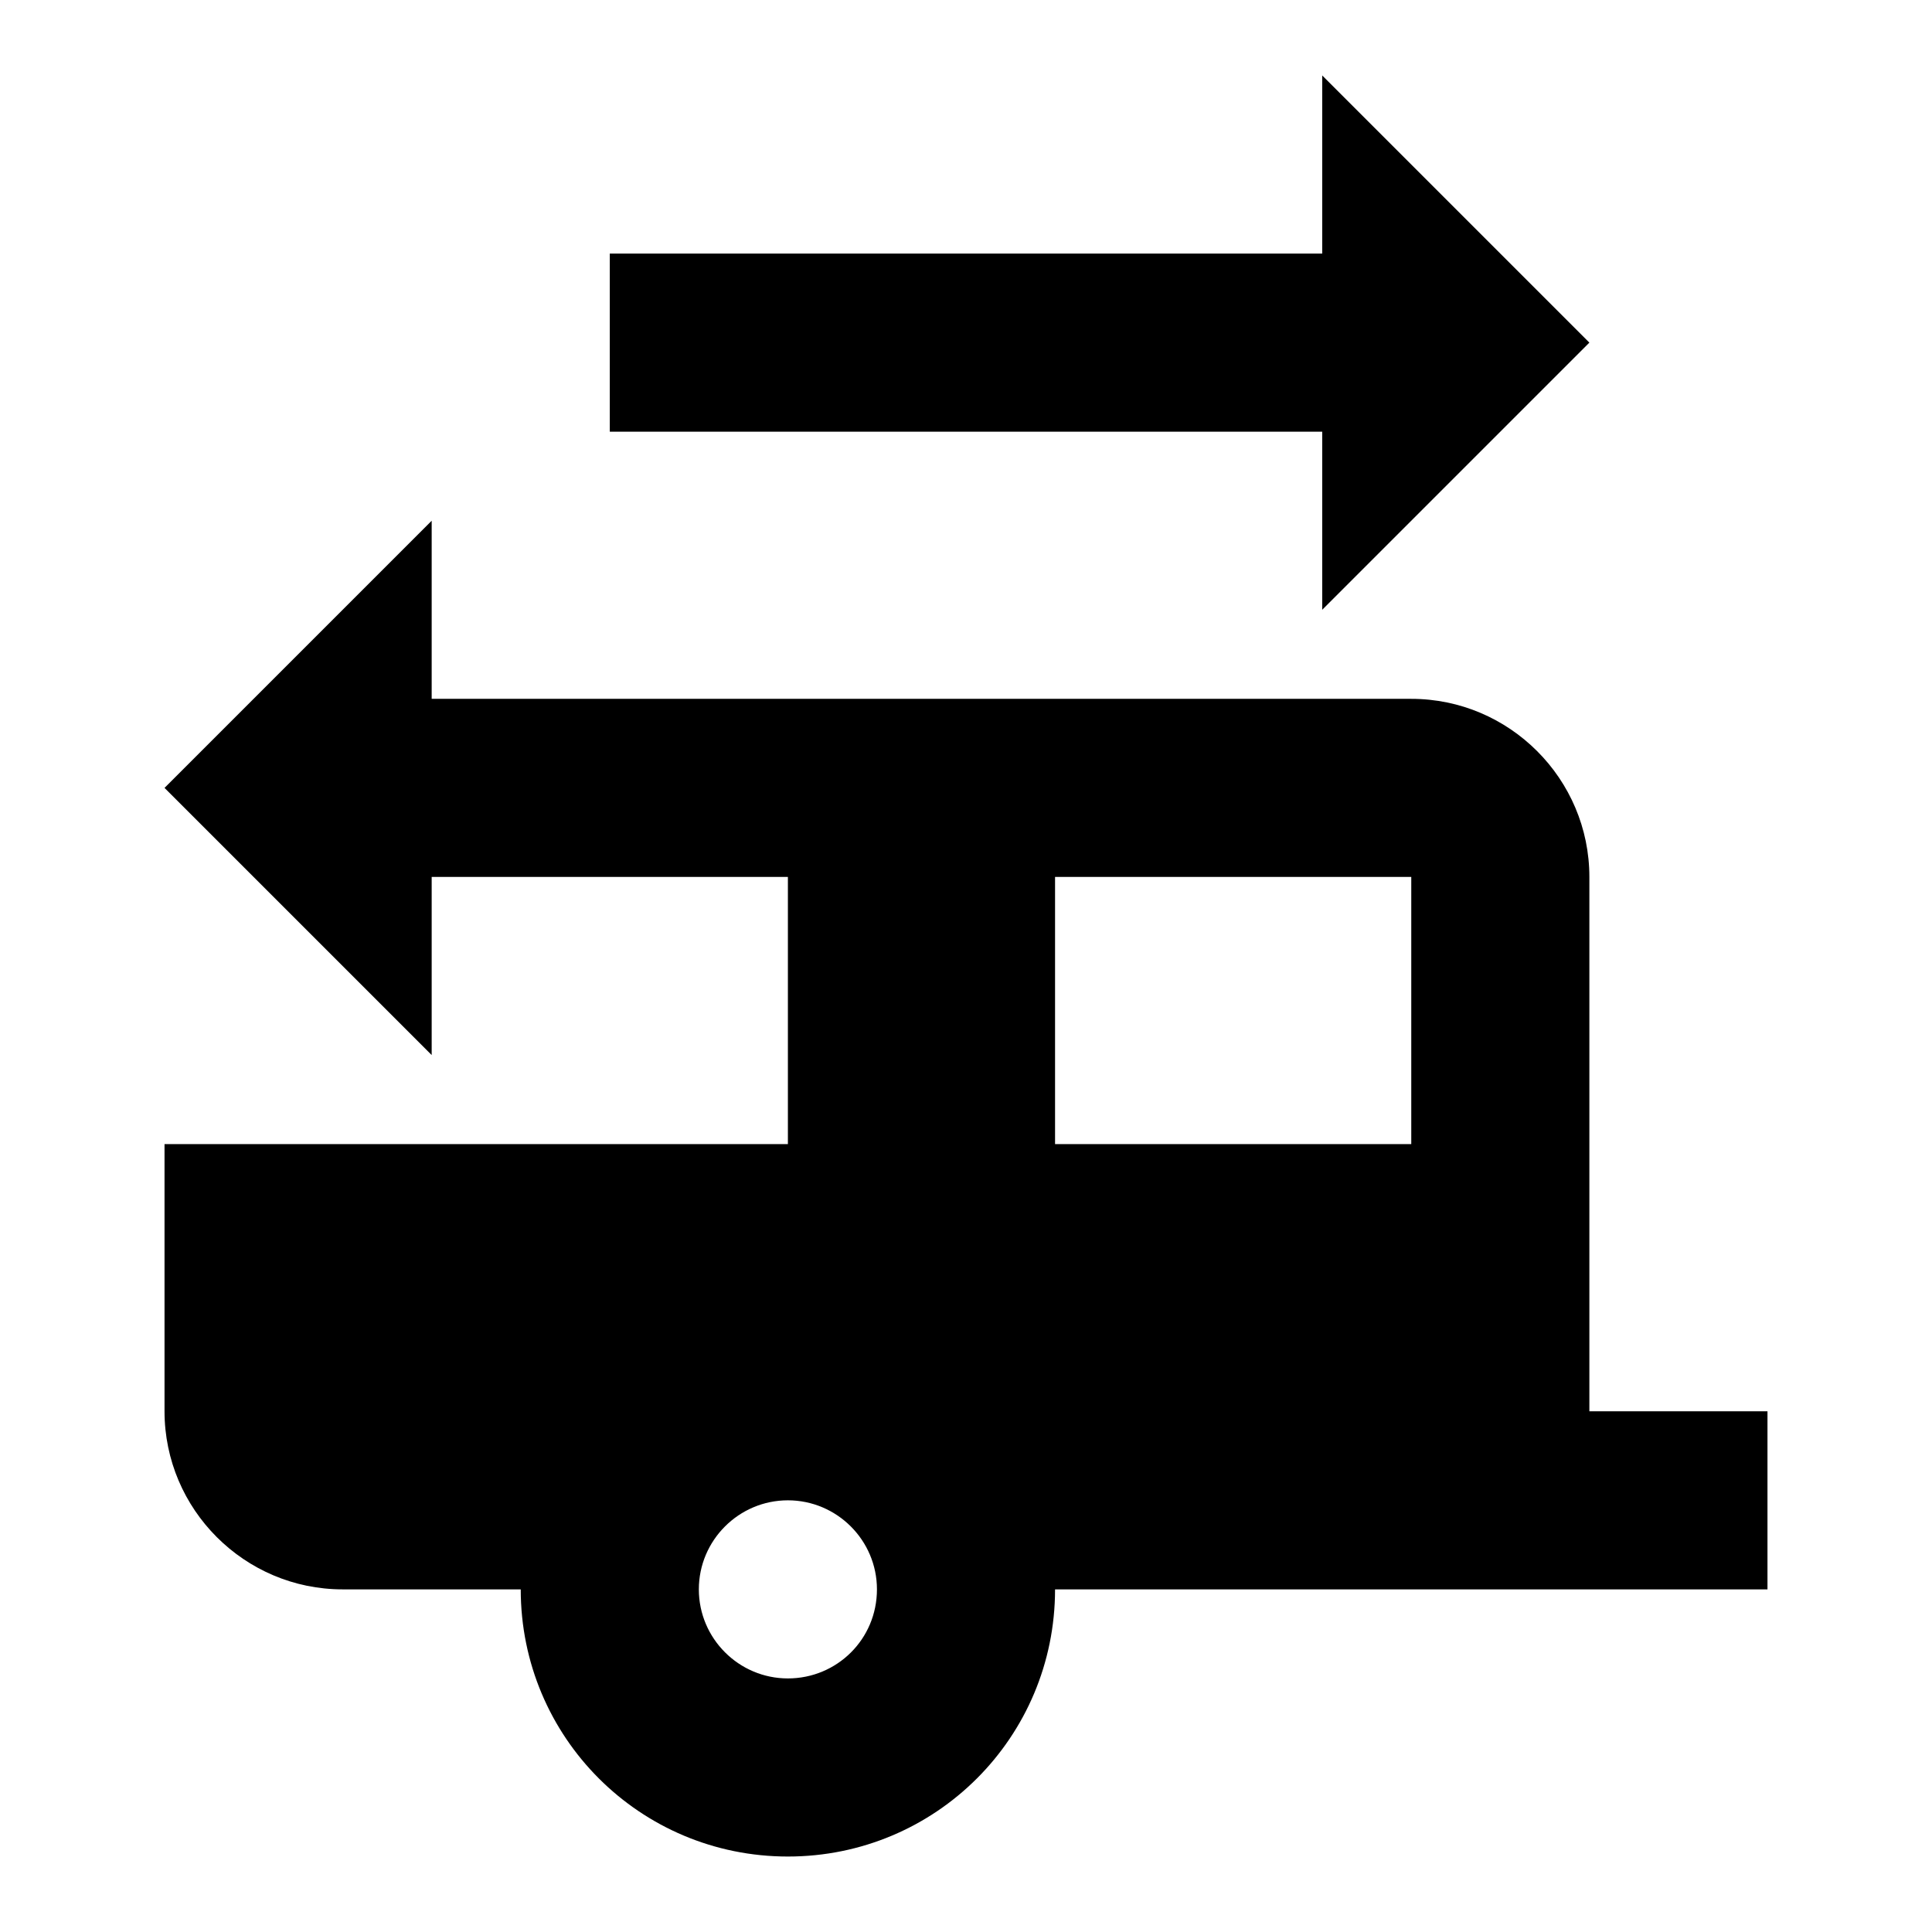
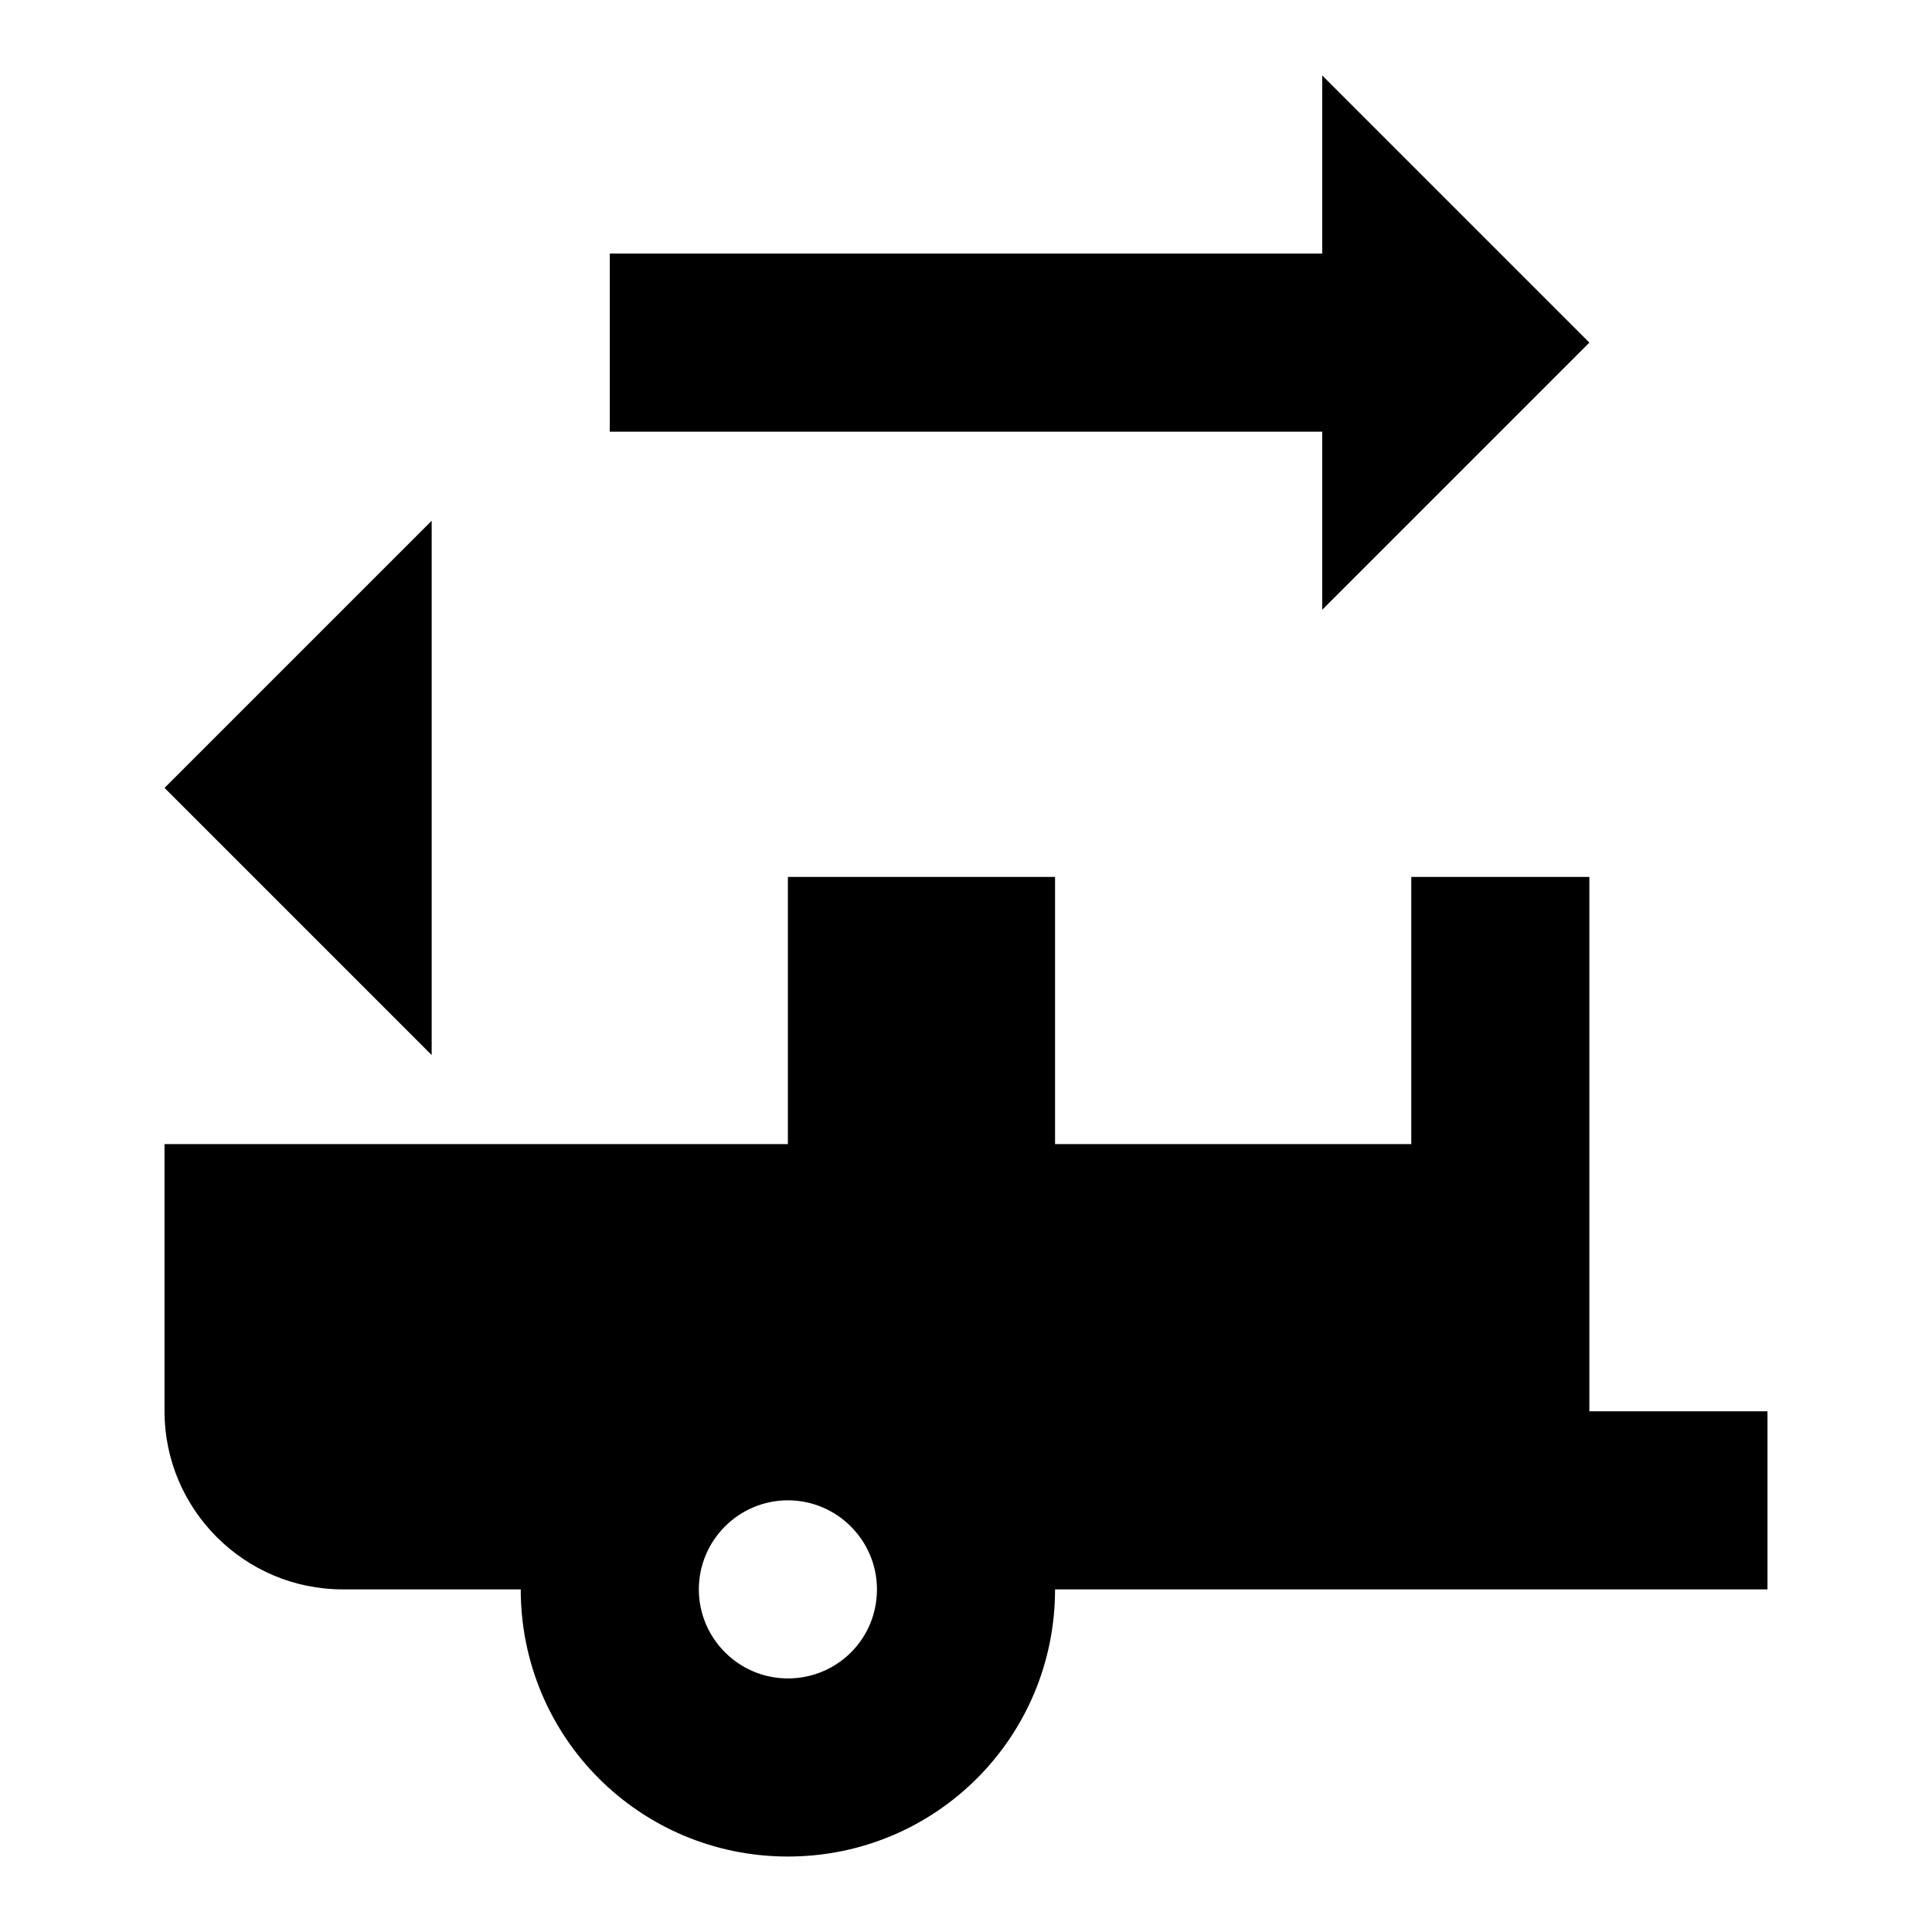
<svg xmlns="http://www.w3.org/2000/svg" version="1.1" x="0px" y="0px" viewBox="0 0 256 256" enable-background="new 0 0 256 256" xml:space="preserve">
  <g>
-     <path fill="#000000" d="M210.6,187v-70.8c0-13-10.6-23.6-23.6-23.6H57.2V69l-35.4,35.4l35.4,35.4v-23.6h47.2v35.4H21.8V187 c0,13,10.6,23.6,23.6,23.6H69c0,19.6,15.8,35.4,35.4,35.4c19.6,0,35.4-15.8,35.4-35.4h94.4V187H210.6L210.6,187z M104.4,222.4 c-6.5,0-11.8-5.3-11.8-11.8c0-6.5,5.3-11.8,11.8-11.8c6.5,0,11.8,5.3,11.8,11.8C116.2,217.2,110.9,222.4,104.4,222.4z M187,151.6 h-47.2v-35.4H187V151.6z M175.2,10v23.6H80.8v23.6h94.4v23.6l35.4-35.4L175.2,10z" />
+     <path fill="#000000" d="M210.6,187v-70.8H57.2V69l-35.4,35.4l35.4,35.4v-23.6h47.2v35.4H21.8V187 c0,13,10.6,23.6,23.6,23.6H69c0,19.6,15.8,35.4,35.4,35.4c19.6,0,35.4-15.8,35.4-35.4h94.4V187H210.6L210.6,187z M104.4,222.4 c-6.5,0-11.8-5.3-11.8-11.8c0-6.5,5.3-11.8,11.8-11.8c6.5,0,11.8,5.3,11.8,11.8C116.2,217.2,110.9,222.4,104.4,222.4z M187,151.6 h-47.2v-35.4H187V151.6z M175.2,10v23.6H80.8v23.6h94.4v23.6l35.4-35.4L175.2,10z" />
  </g>
</svg>